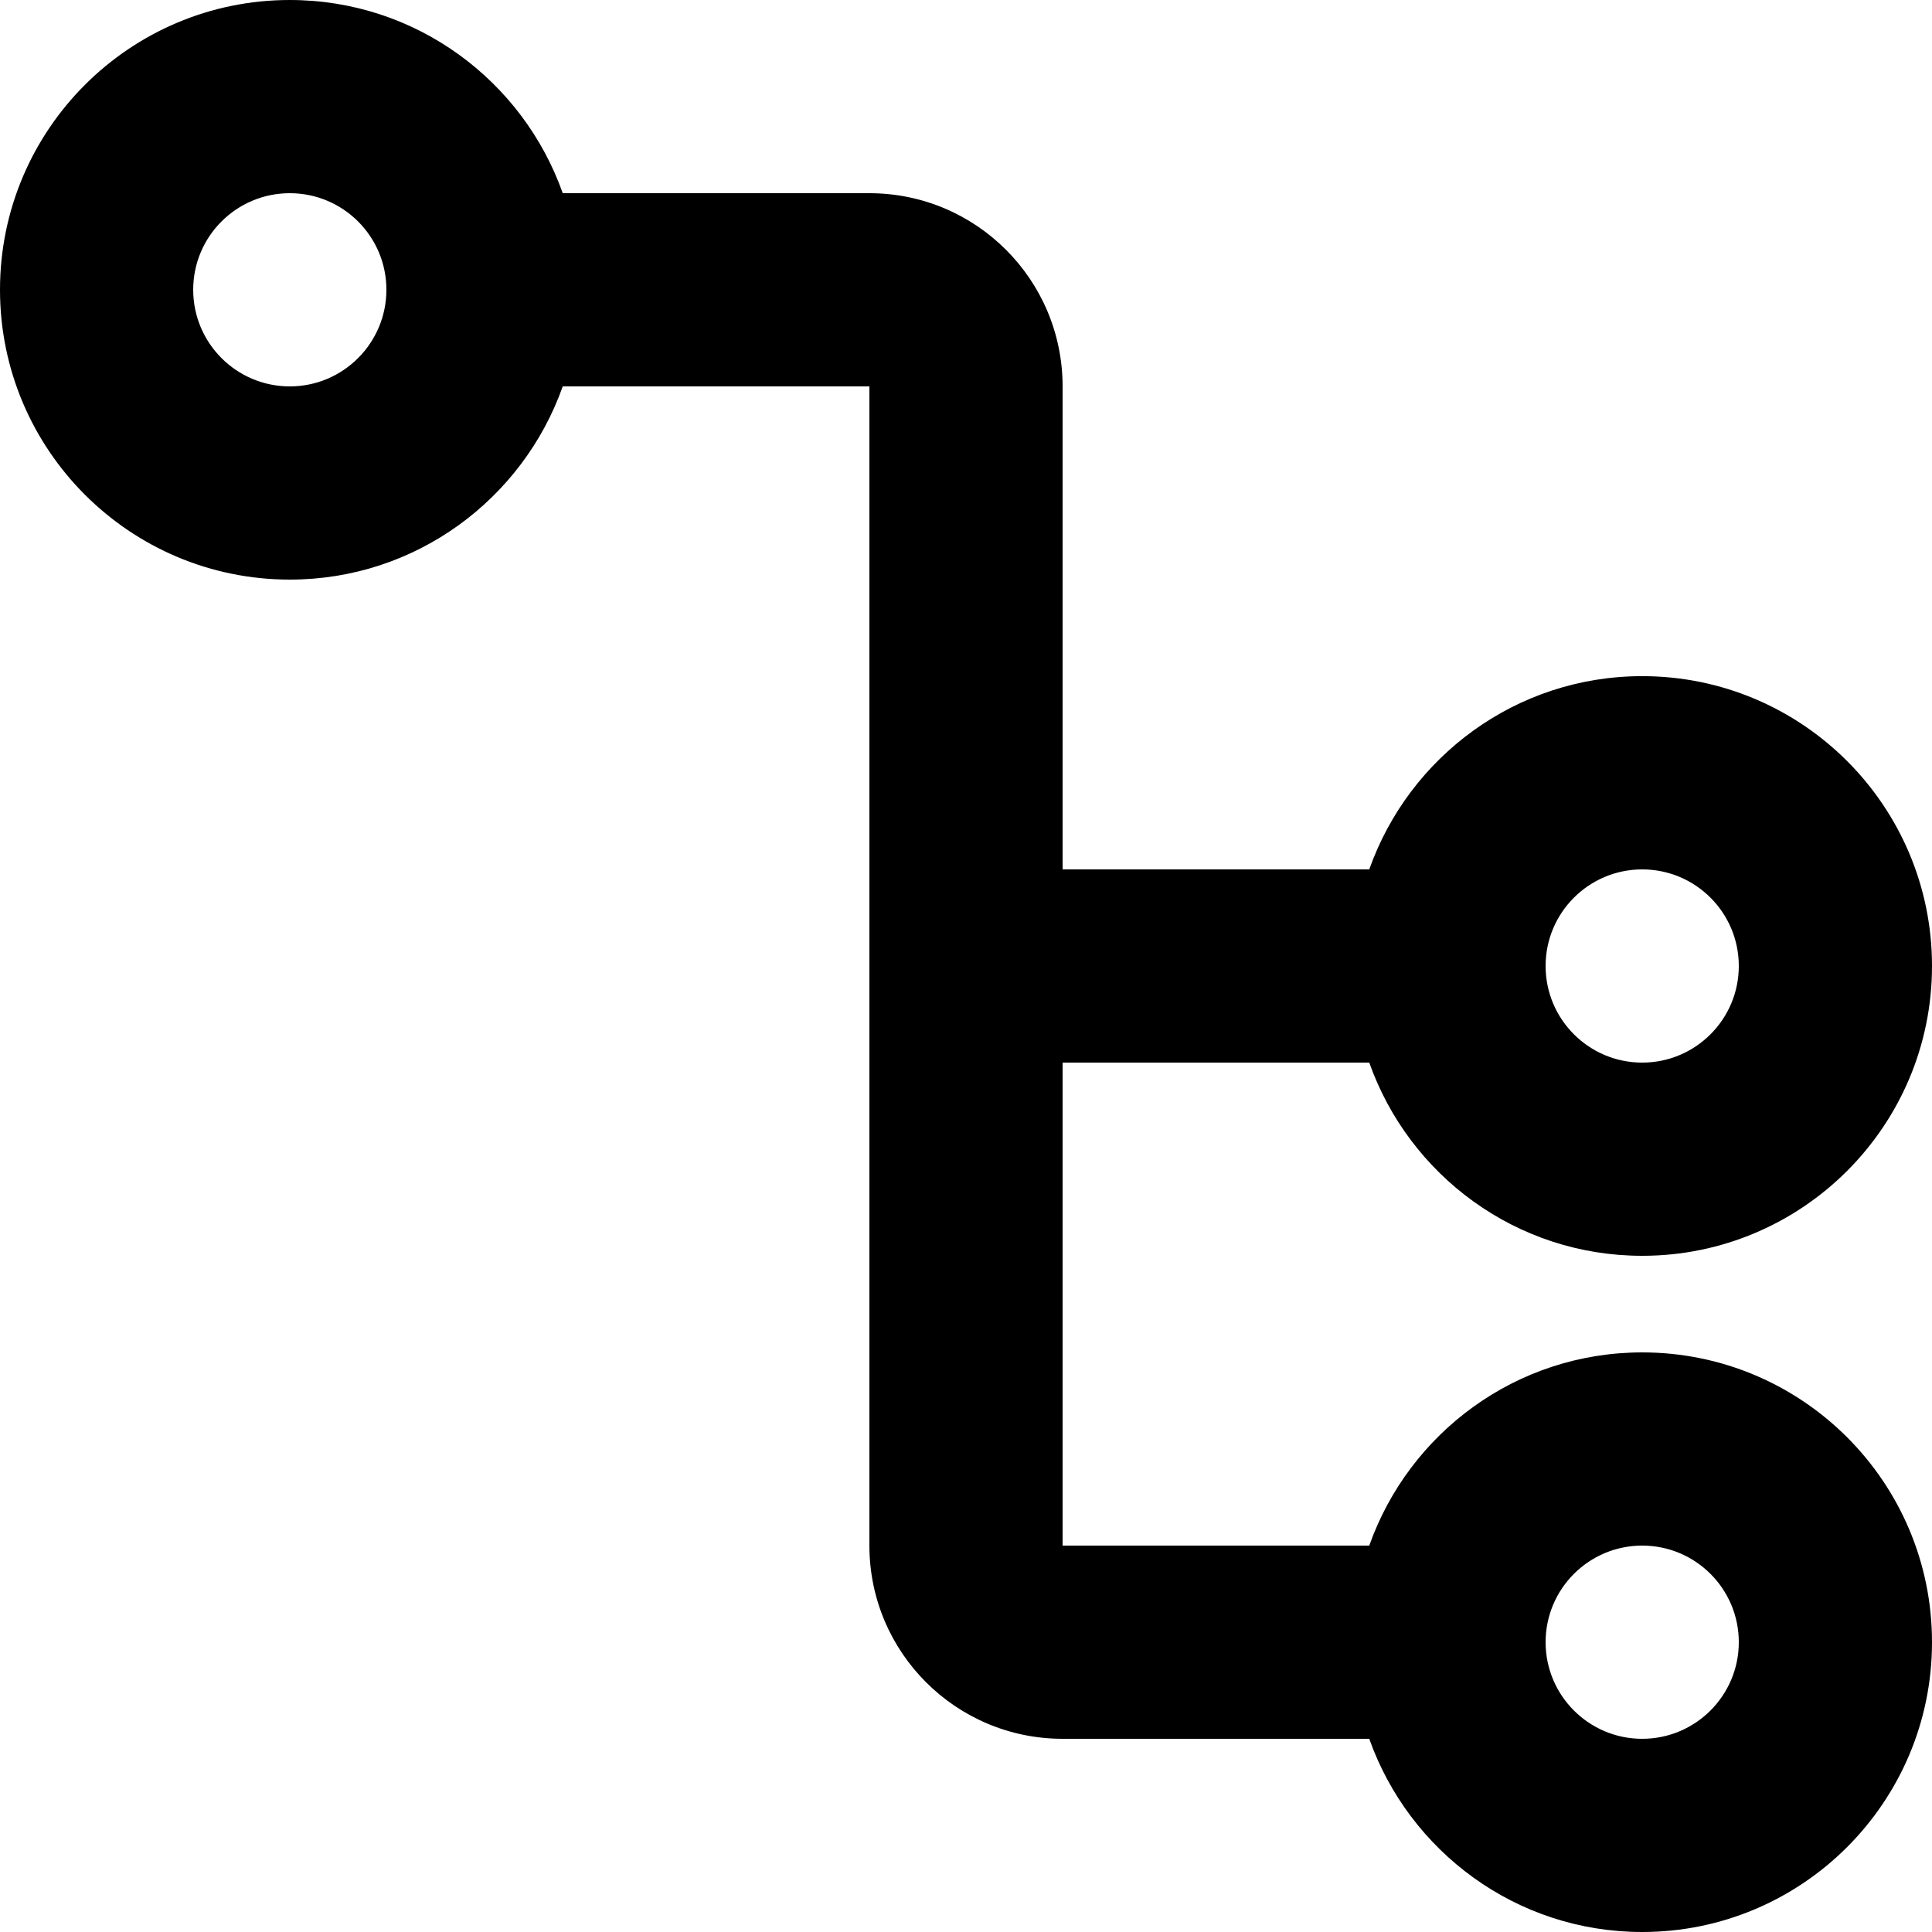
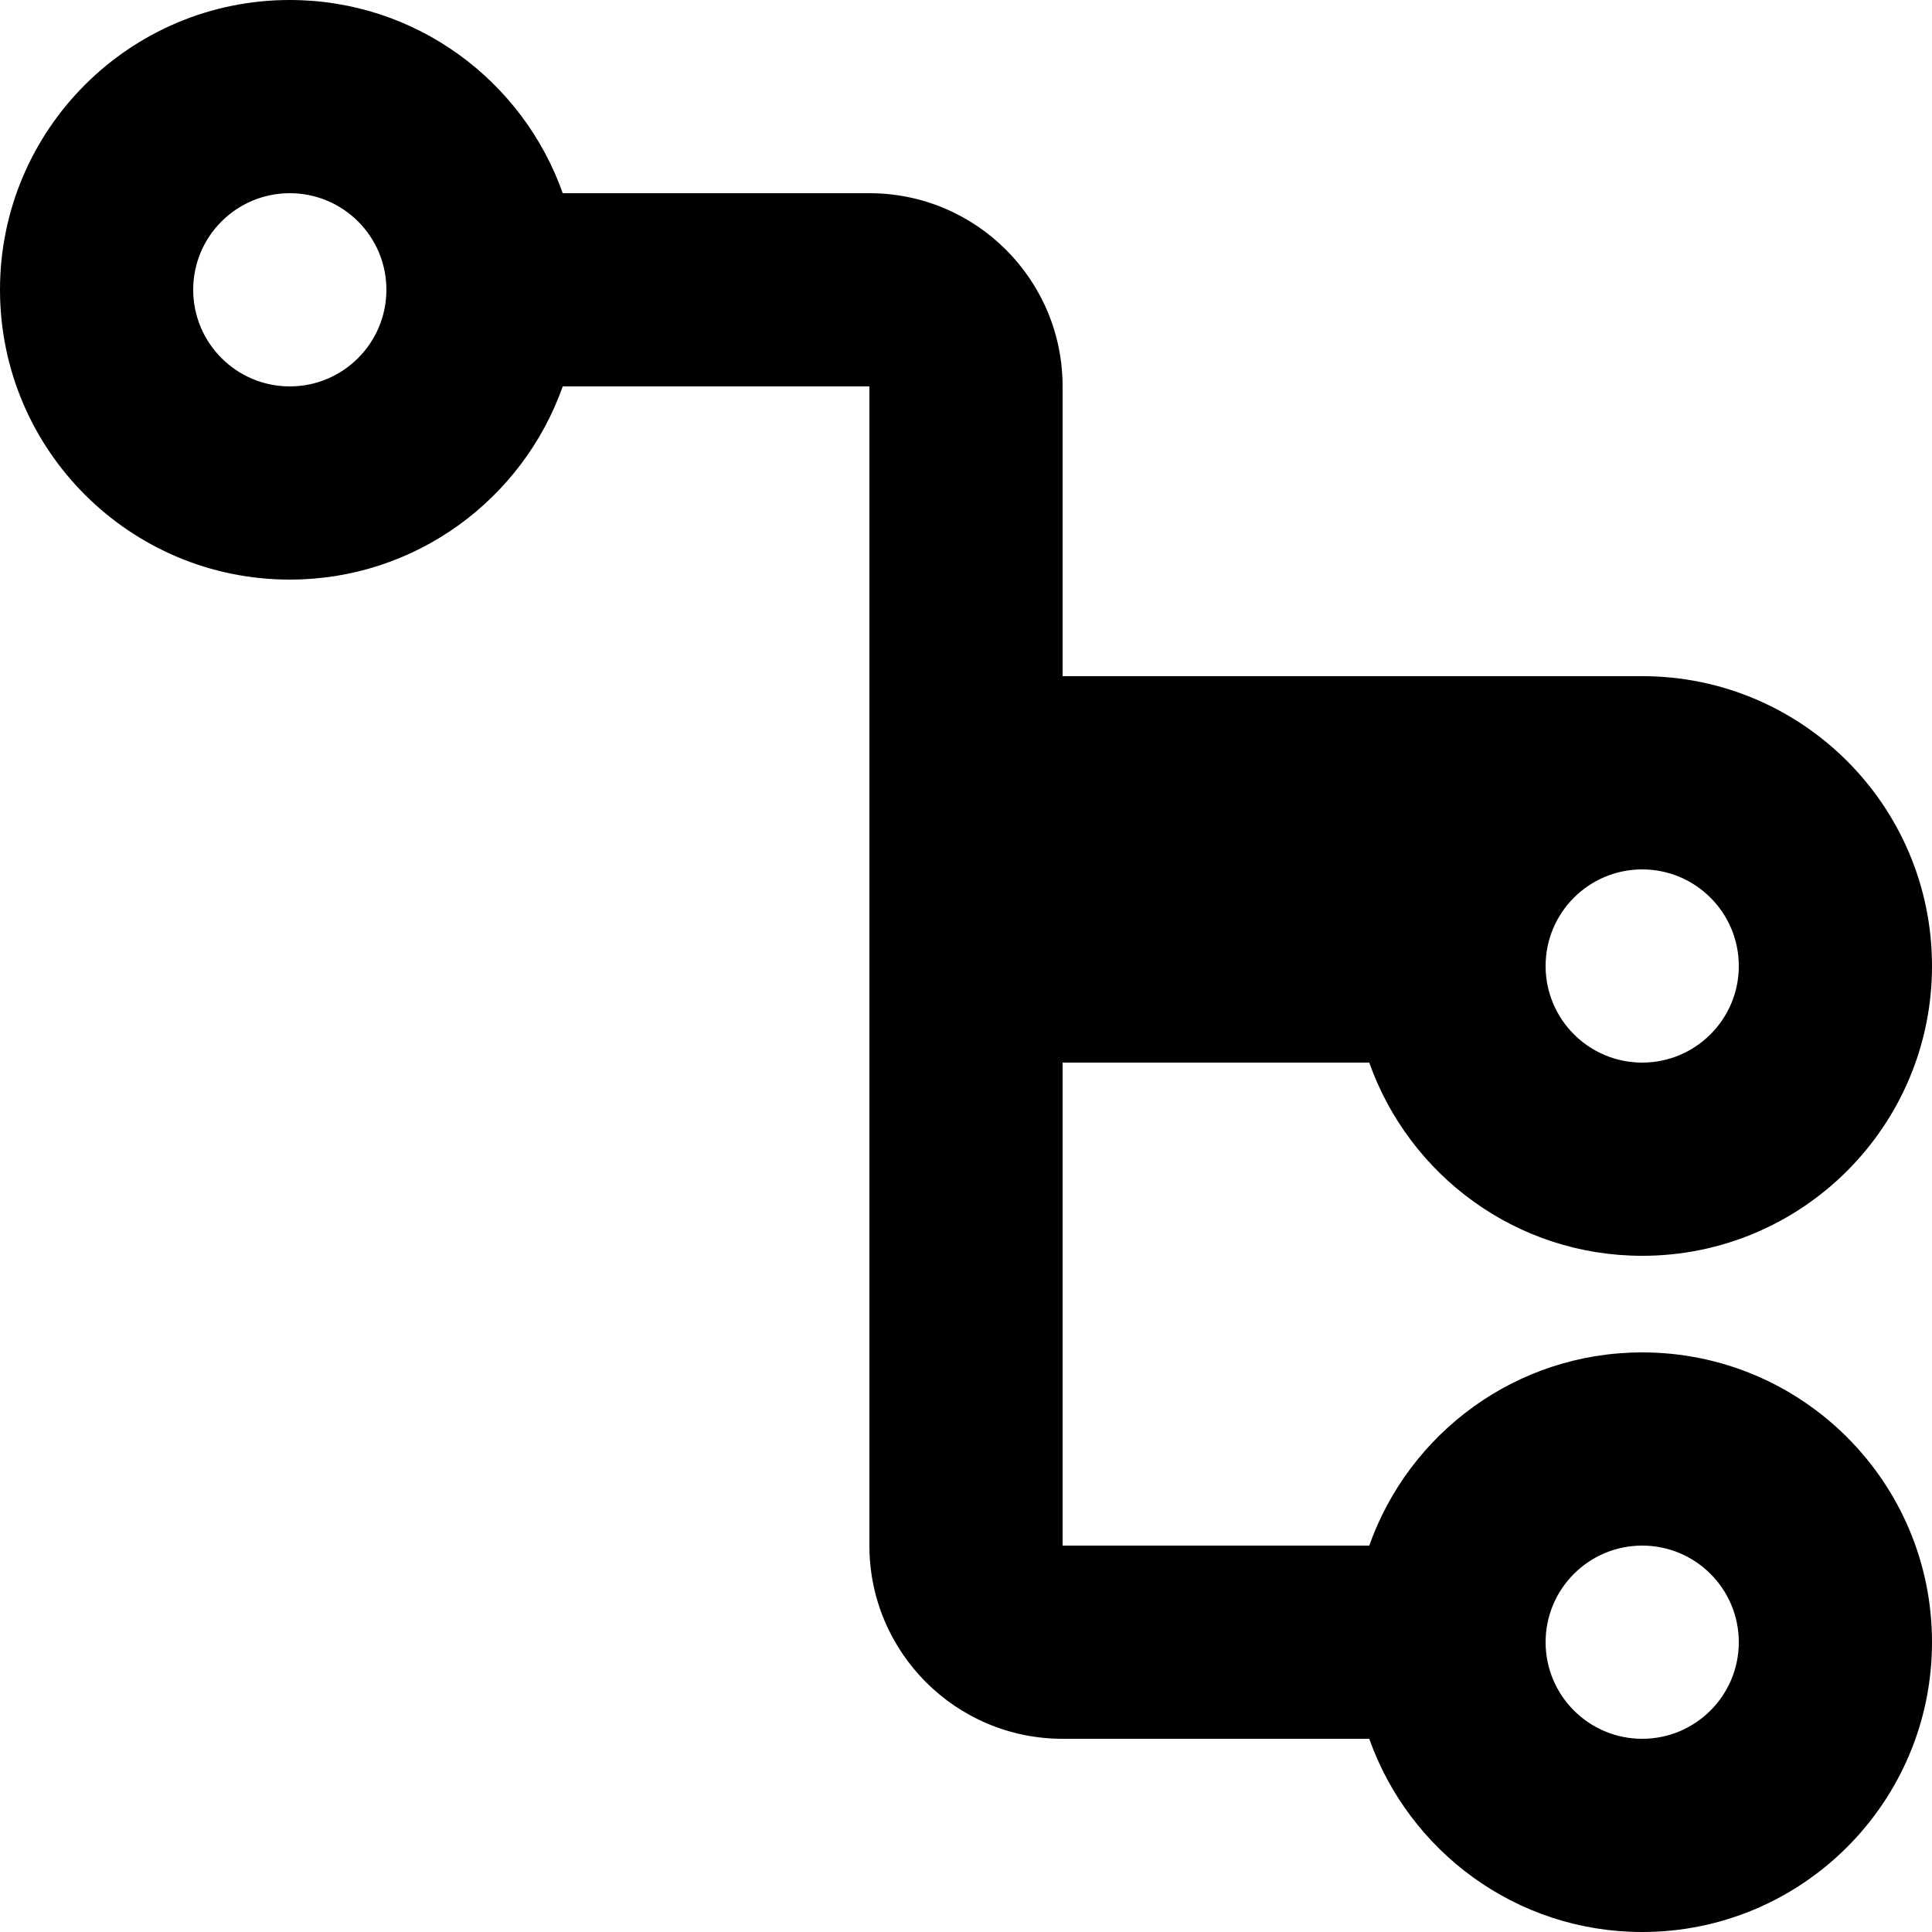
<svg xmlns="http://www.w3.org/2000/svg" version="1.1" id="Capa_1" x="0px" y="0px" width="40px" height="40px" viewBox="0 0 40 40" style="enable-background:new 0 0 40 40;" xml:space="preserve">
  <g id="_x34_32._Network">
    <g>
-       <path d="M34,28c-2.611,0-4.827,1.671-5.651,4H22V22h6.349c0.824,2.329,3.039,4,5.651,4c3.313,0,6-2.687,6-6    c0-3.314-2.687-6.001-6-6.001c-2.612,0-4.827,1.672-5.651,4.001H22V8c0-2.209-1.791-4-4-4h-6.349C10.827,1.671,8.611,0,6,0    C2.687,0,0,2.686,0,5.999C0,9.313,2.687,12,6,12c2.611,0,4.826-1.671,5.651-4H18v24c0,2.209,1.791,4,4,4h6.349    c0.825,2.328,3.04,4,5.651,4c3.313,0,6-2.688,6-6C40,30.686,37.313,28,34,28z M34,18c1.104,0,2,0.895,2,2c0,1.104-0.896,2-2,2    s-2-0.896-2-2C32,18.895,32.896,18,34,18z M6,8C4.896,8,4,7.104,4,5.999S4.896,4,6,4s2,0.895,2,1.999S7.104,8,6,8z M34,36    c-1.104,0-2-0.896-2-2c0-1.105,0.896-2,2-2s2,0.895,2,2C36,35.104,35.104,36,34,36z" />
+       <path d="M34,28c-2.611,0-4.827,1.671-5.651,4H22V22h6.349c0.824,2.329,3.039,4,5.651,4c3.313,0,6-2.687,6-6    c0-3.314-2.687-6.001-6-6.001H22V8c0-2.209-1.791-4-4-4h-6.349C10.827,1.671,8.611,0,6,0    C2.687,0,0,2.686,0,5.999C0,9.313,2.687,12,6,12c2.611,0,4.826-1.671,5.651-4H18v24c0,2.209,1.791,4,4,4h6.349    c0.825,2.328,3.04,4,5.651,4c3.313,0,6-2.688,6-6C40,30.686,37.313,28,34,28z M34,18c1.104,0,2,0.895,2,2c0,1.104-0.896,2-2,2    s-2-0.896-2-2C32,18.895,32.896,18,34,18z M6,8C4.896,8,4,7.104,4,5.999S4.896,4,6,4s2,0.895,2,1.999S7.104,8,6,8z M34,36    c-1.104,0-2-0.896-2-2c0-1.105,0.896-2,2-2s2,0.895,2,2C36,35.104,35.104,36,34,36z" />
    </g>
  </g>
  <g>
</g>
  <g>
</g>
  <g>
</g>
  <g>
</g>
  <g>
</g>
  <g>
</g>
  <g>
</g>
  <g>
</g>
  <g>
</g>
  <g>
</g>
  <g>
</g>
  <g>
</g>
  <g>
</g>
  <g>
</g>
  <g>
</g>
</svg>